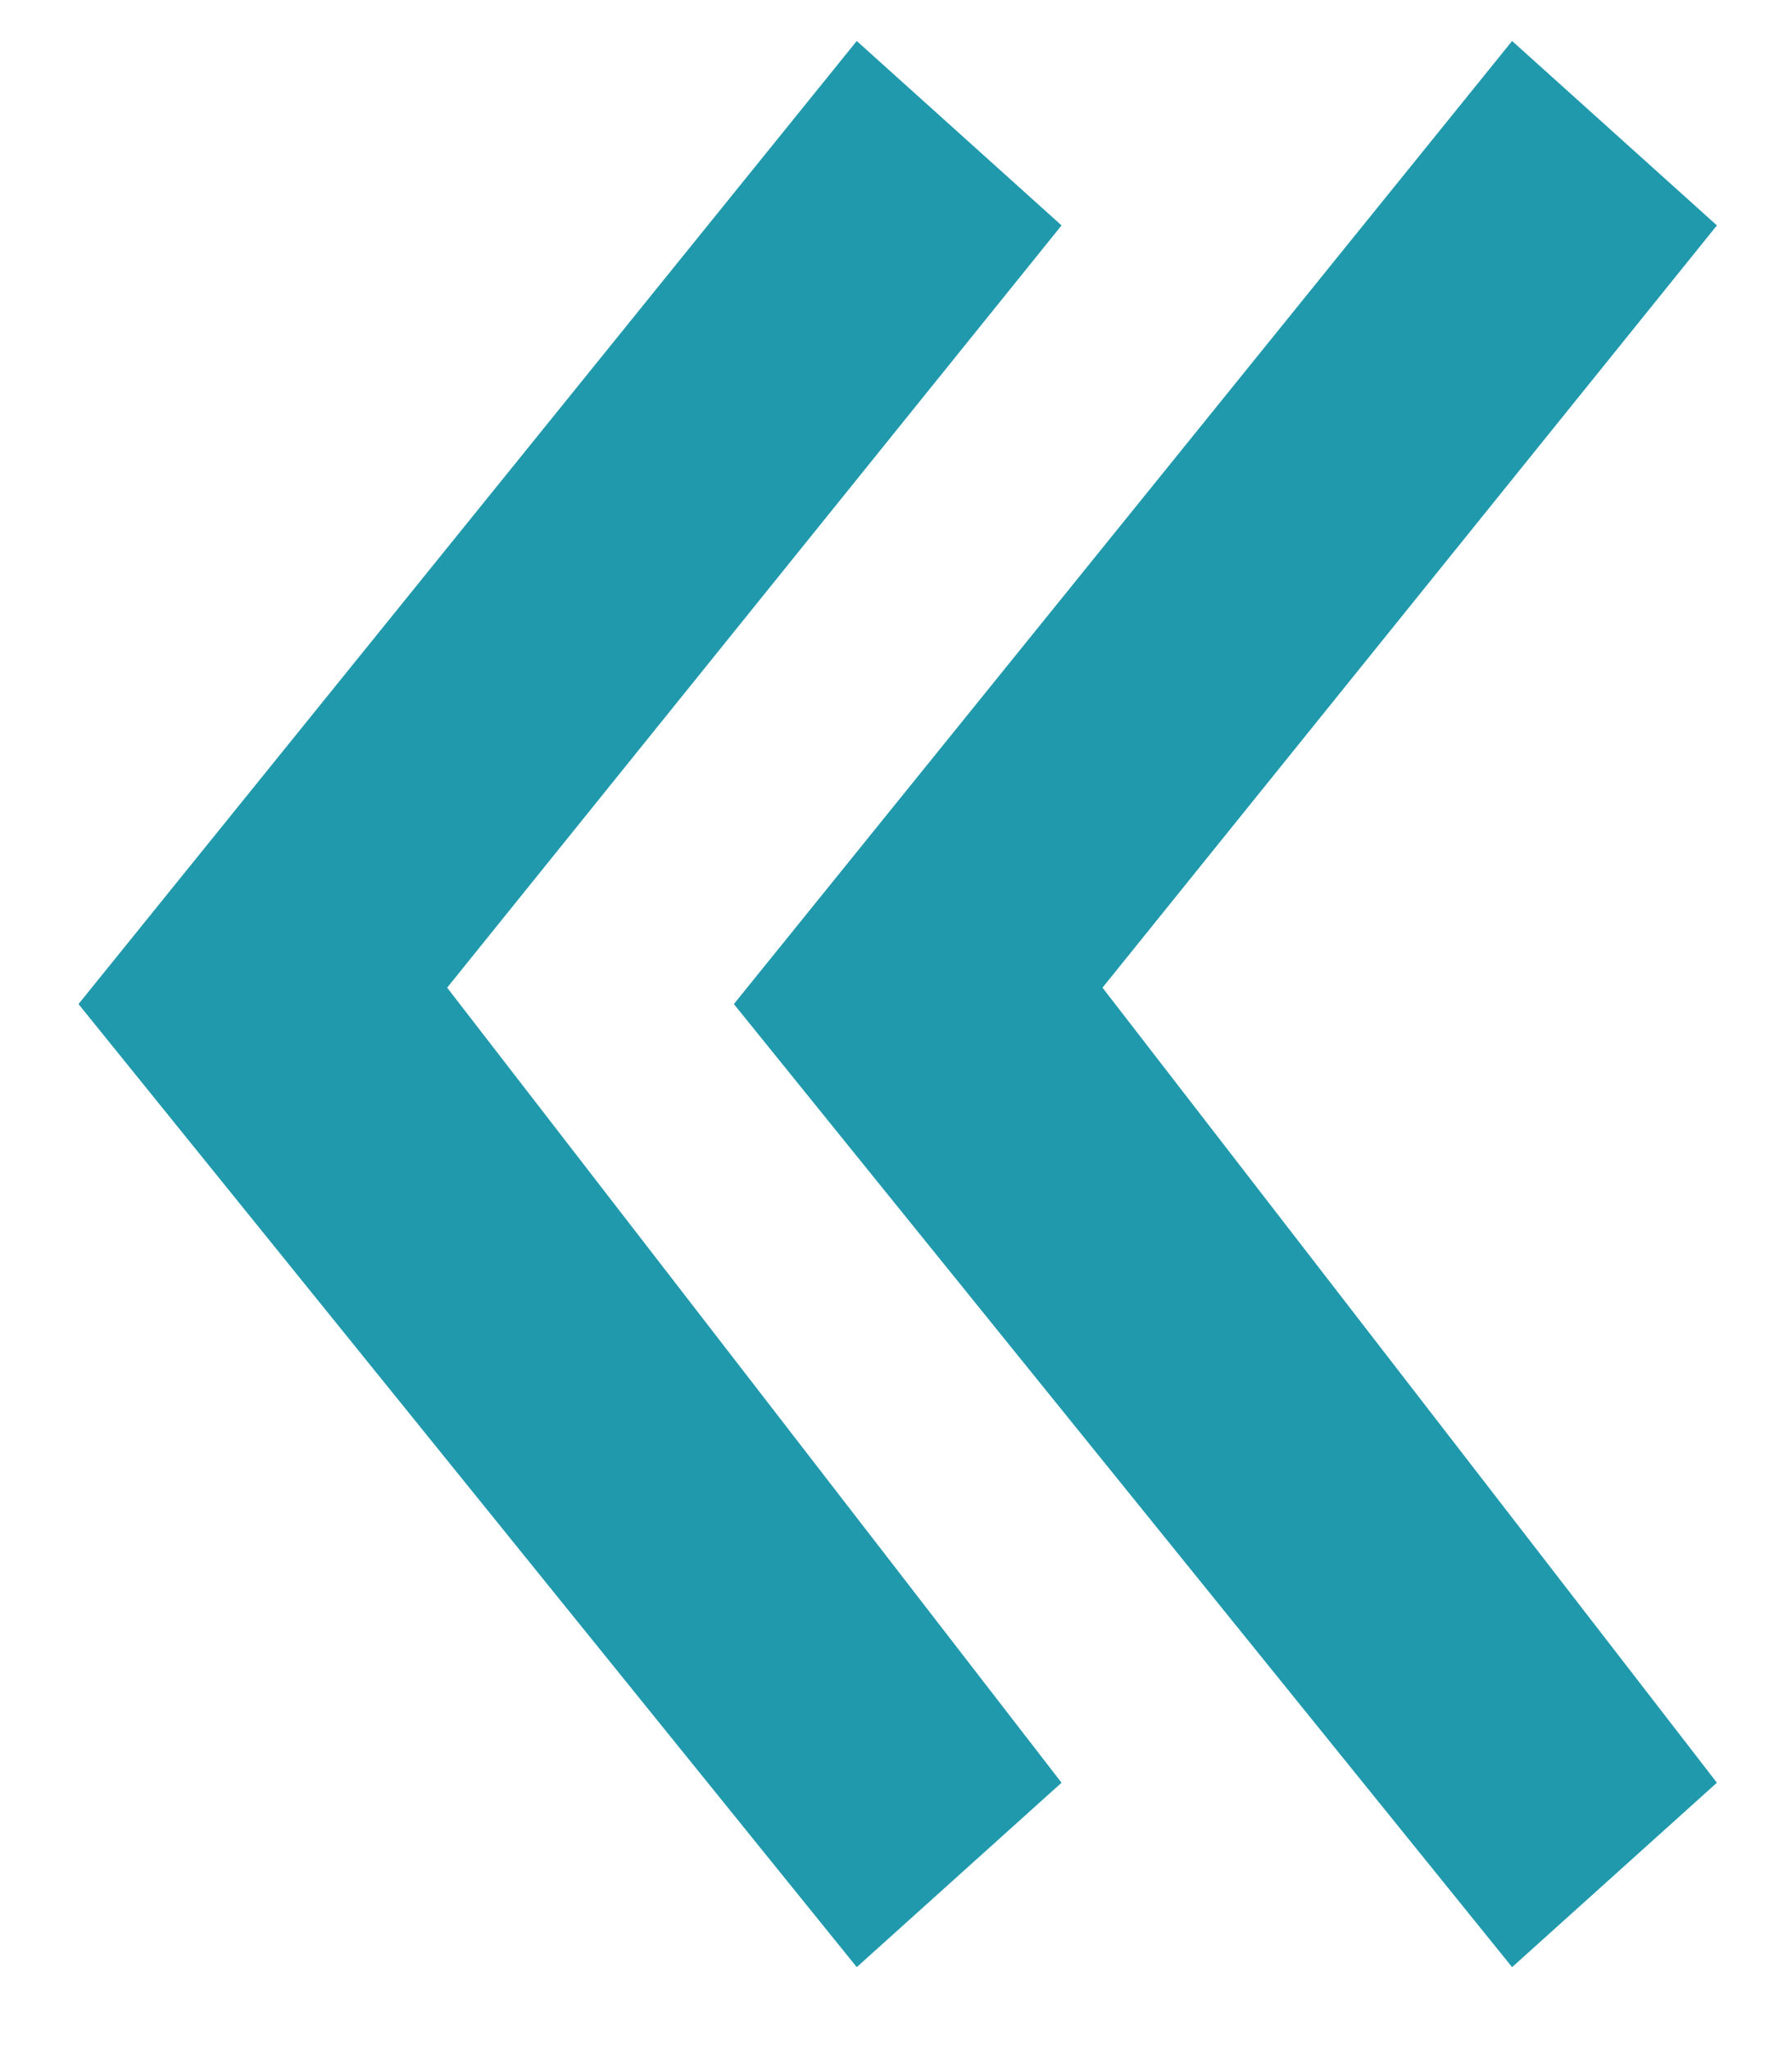
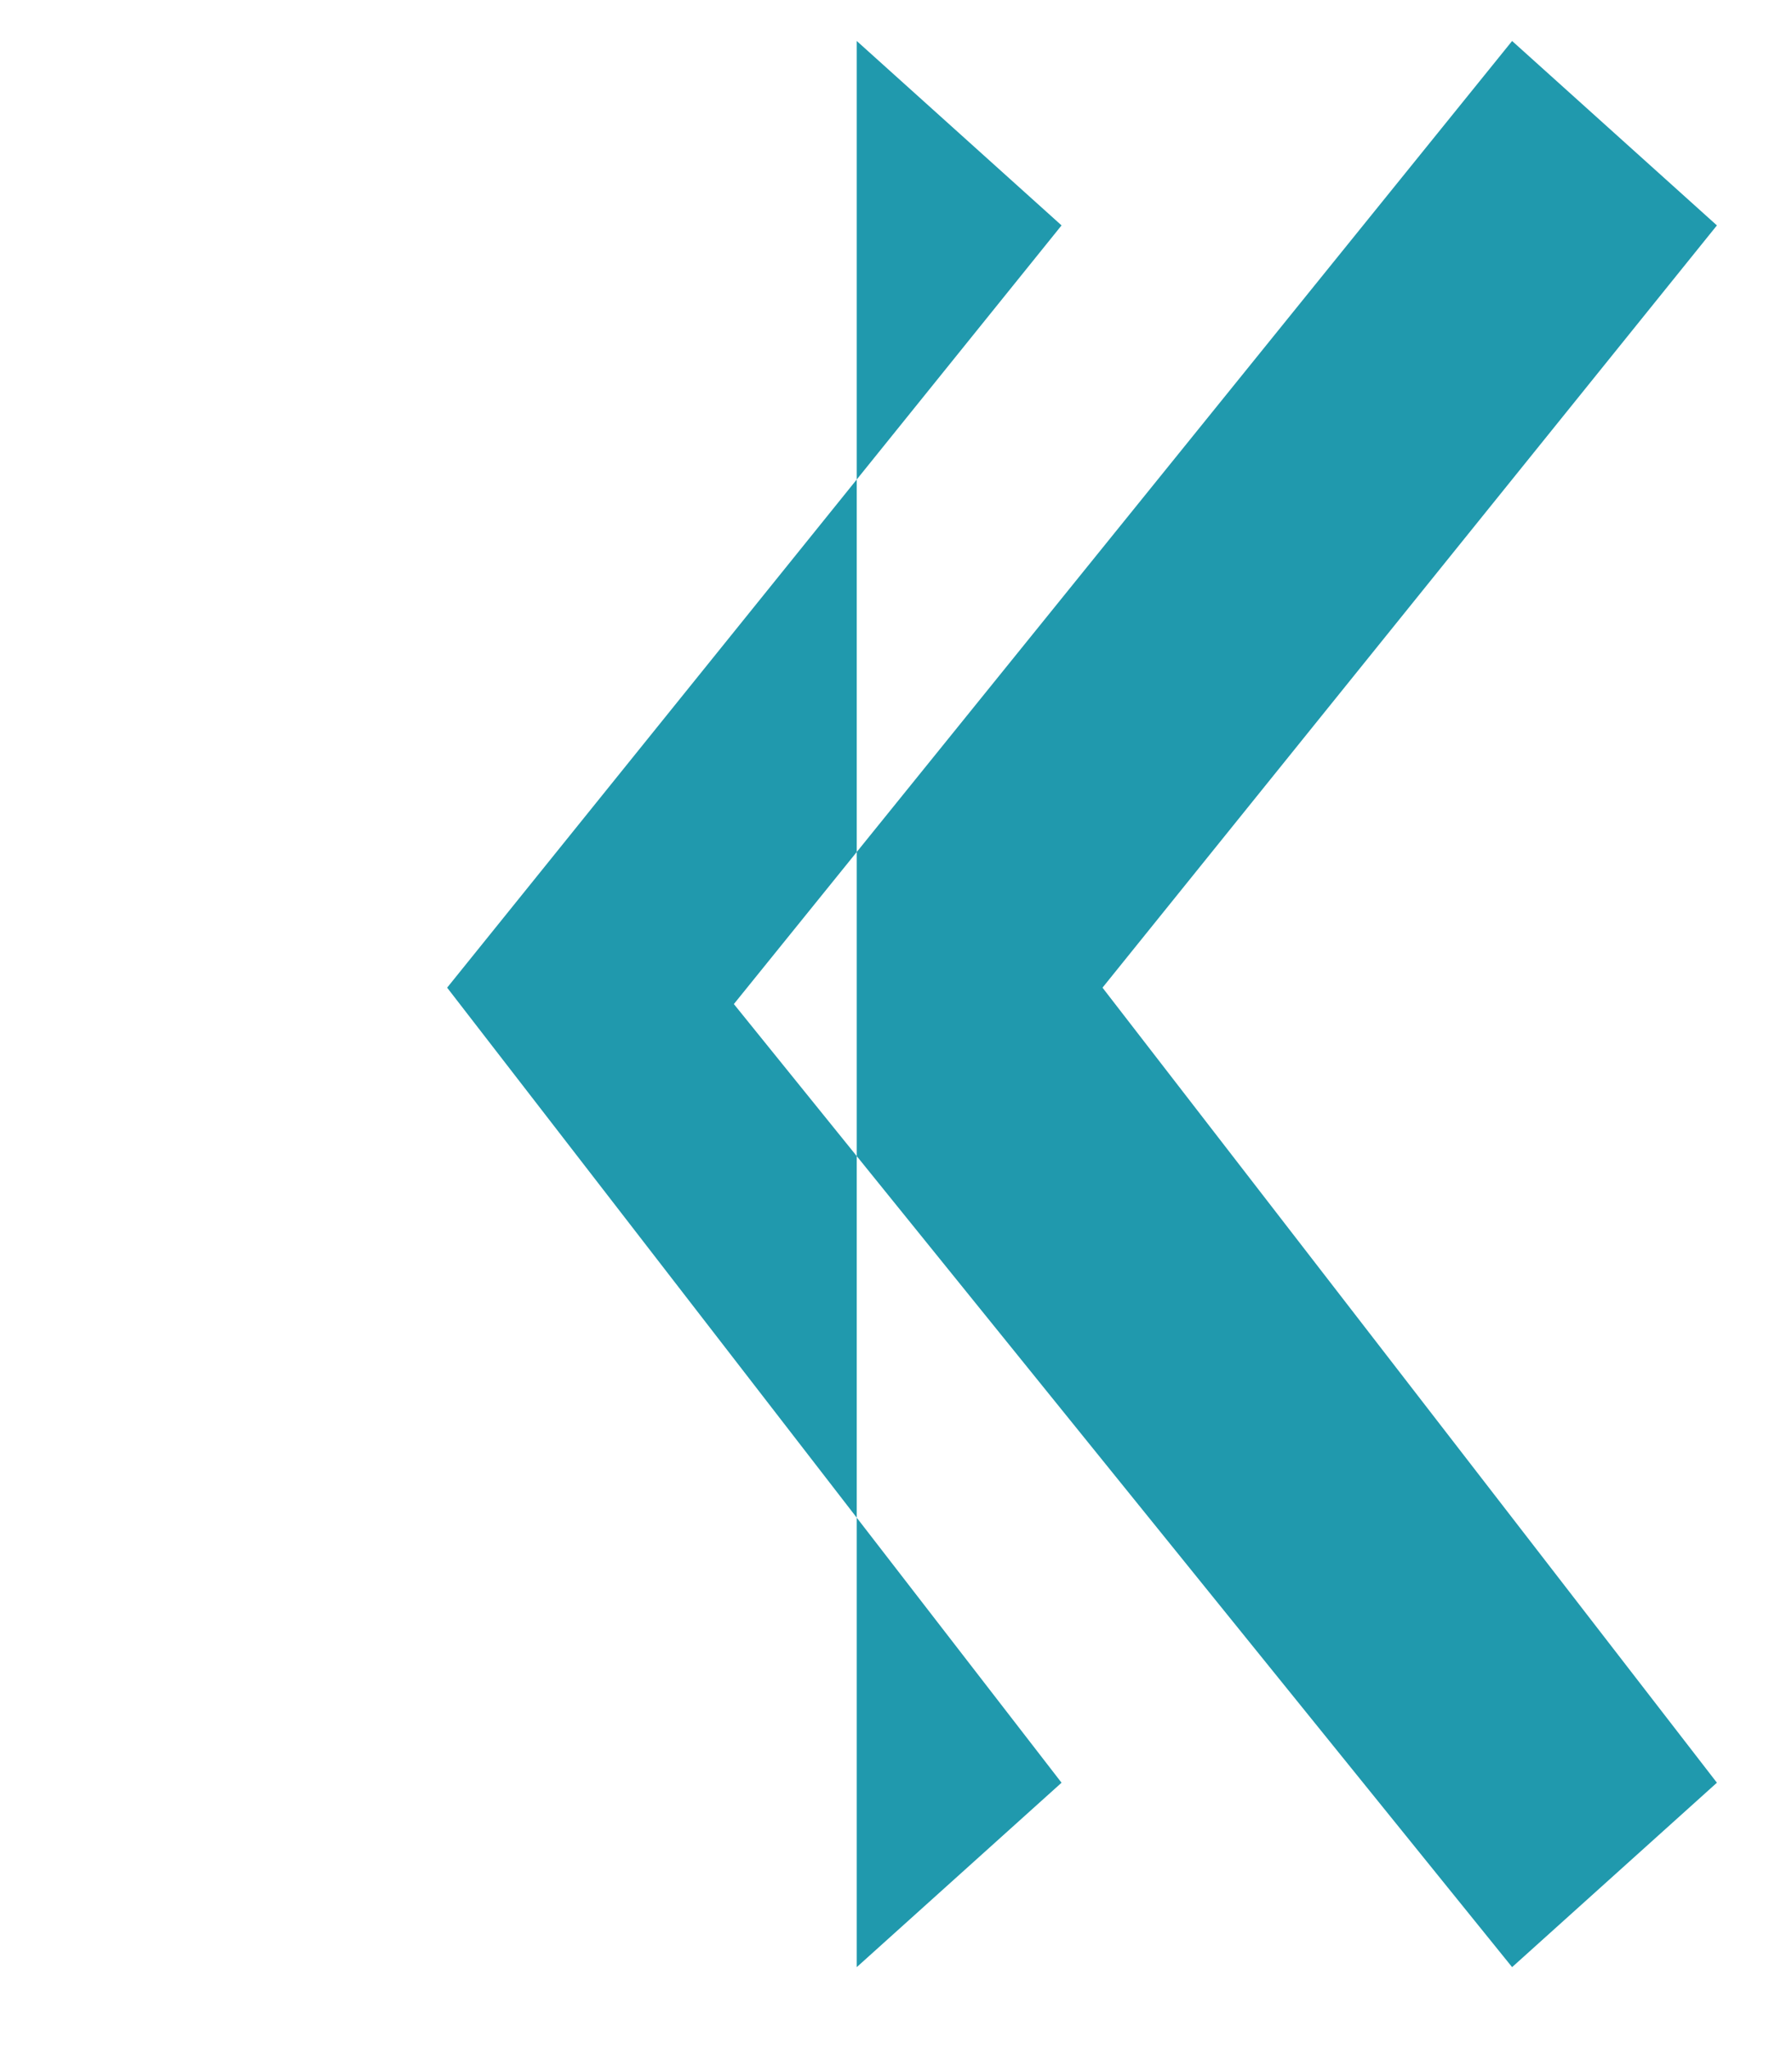
<svg xmlns="http://www.w3.org/2000/svg" width="21" height="24" viewBox="0 0 21 24" fill="none">
-   <path d="M12.92 11.568L20.12 2.64L17.72 0.48L8.6 11.76L17.72 23.04L20.12 20.88L12.92 11.568ZM5.24 11.568L12.44 2.64L10.04 0.48L0.92 11.76L10.04 23.04L12.44 20.88L5.24 11.568Z" fill="#2099AD" />
+   <path d="M12.92 11.568L20.12 2.64L17.72 0.48L8.6 11.76L17.72 23.04L20.12 20.88L12.92 11.568ZM5.24 11.568L12.44 2.64L10.04 0.48L10.04 23.04L12.44 20.88L5.24 11.568Z" fill="#2099AD" />
</svg>